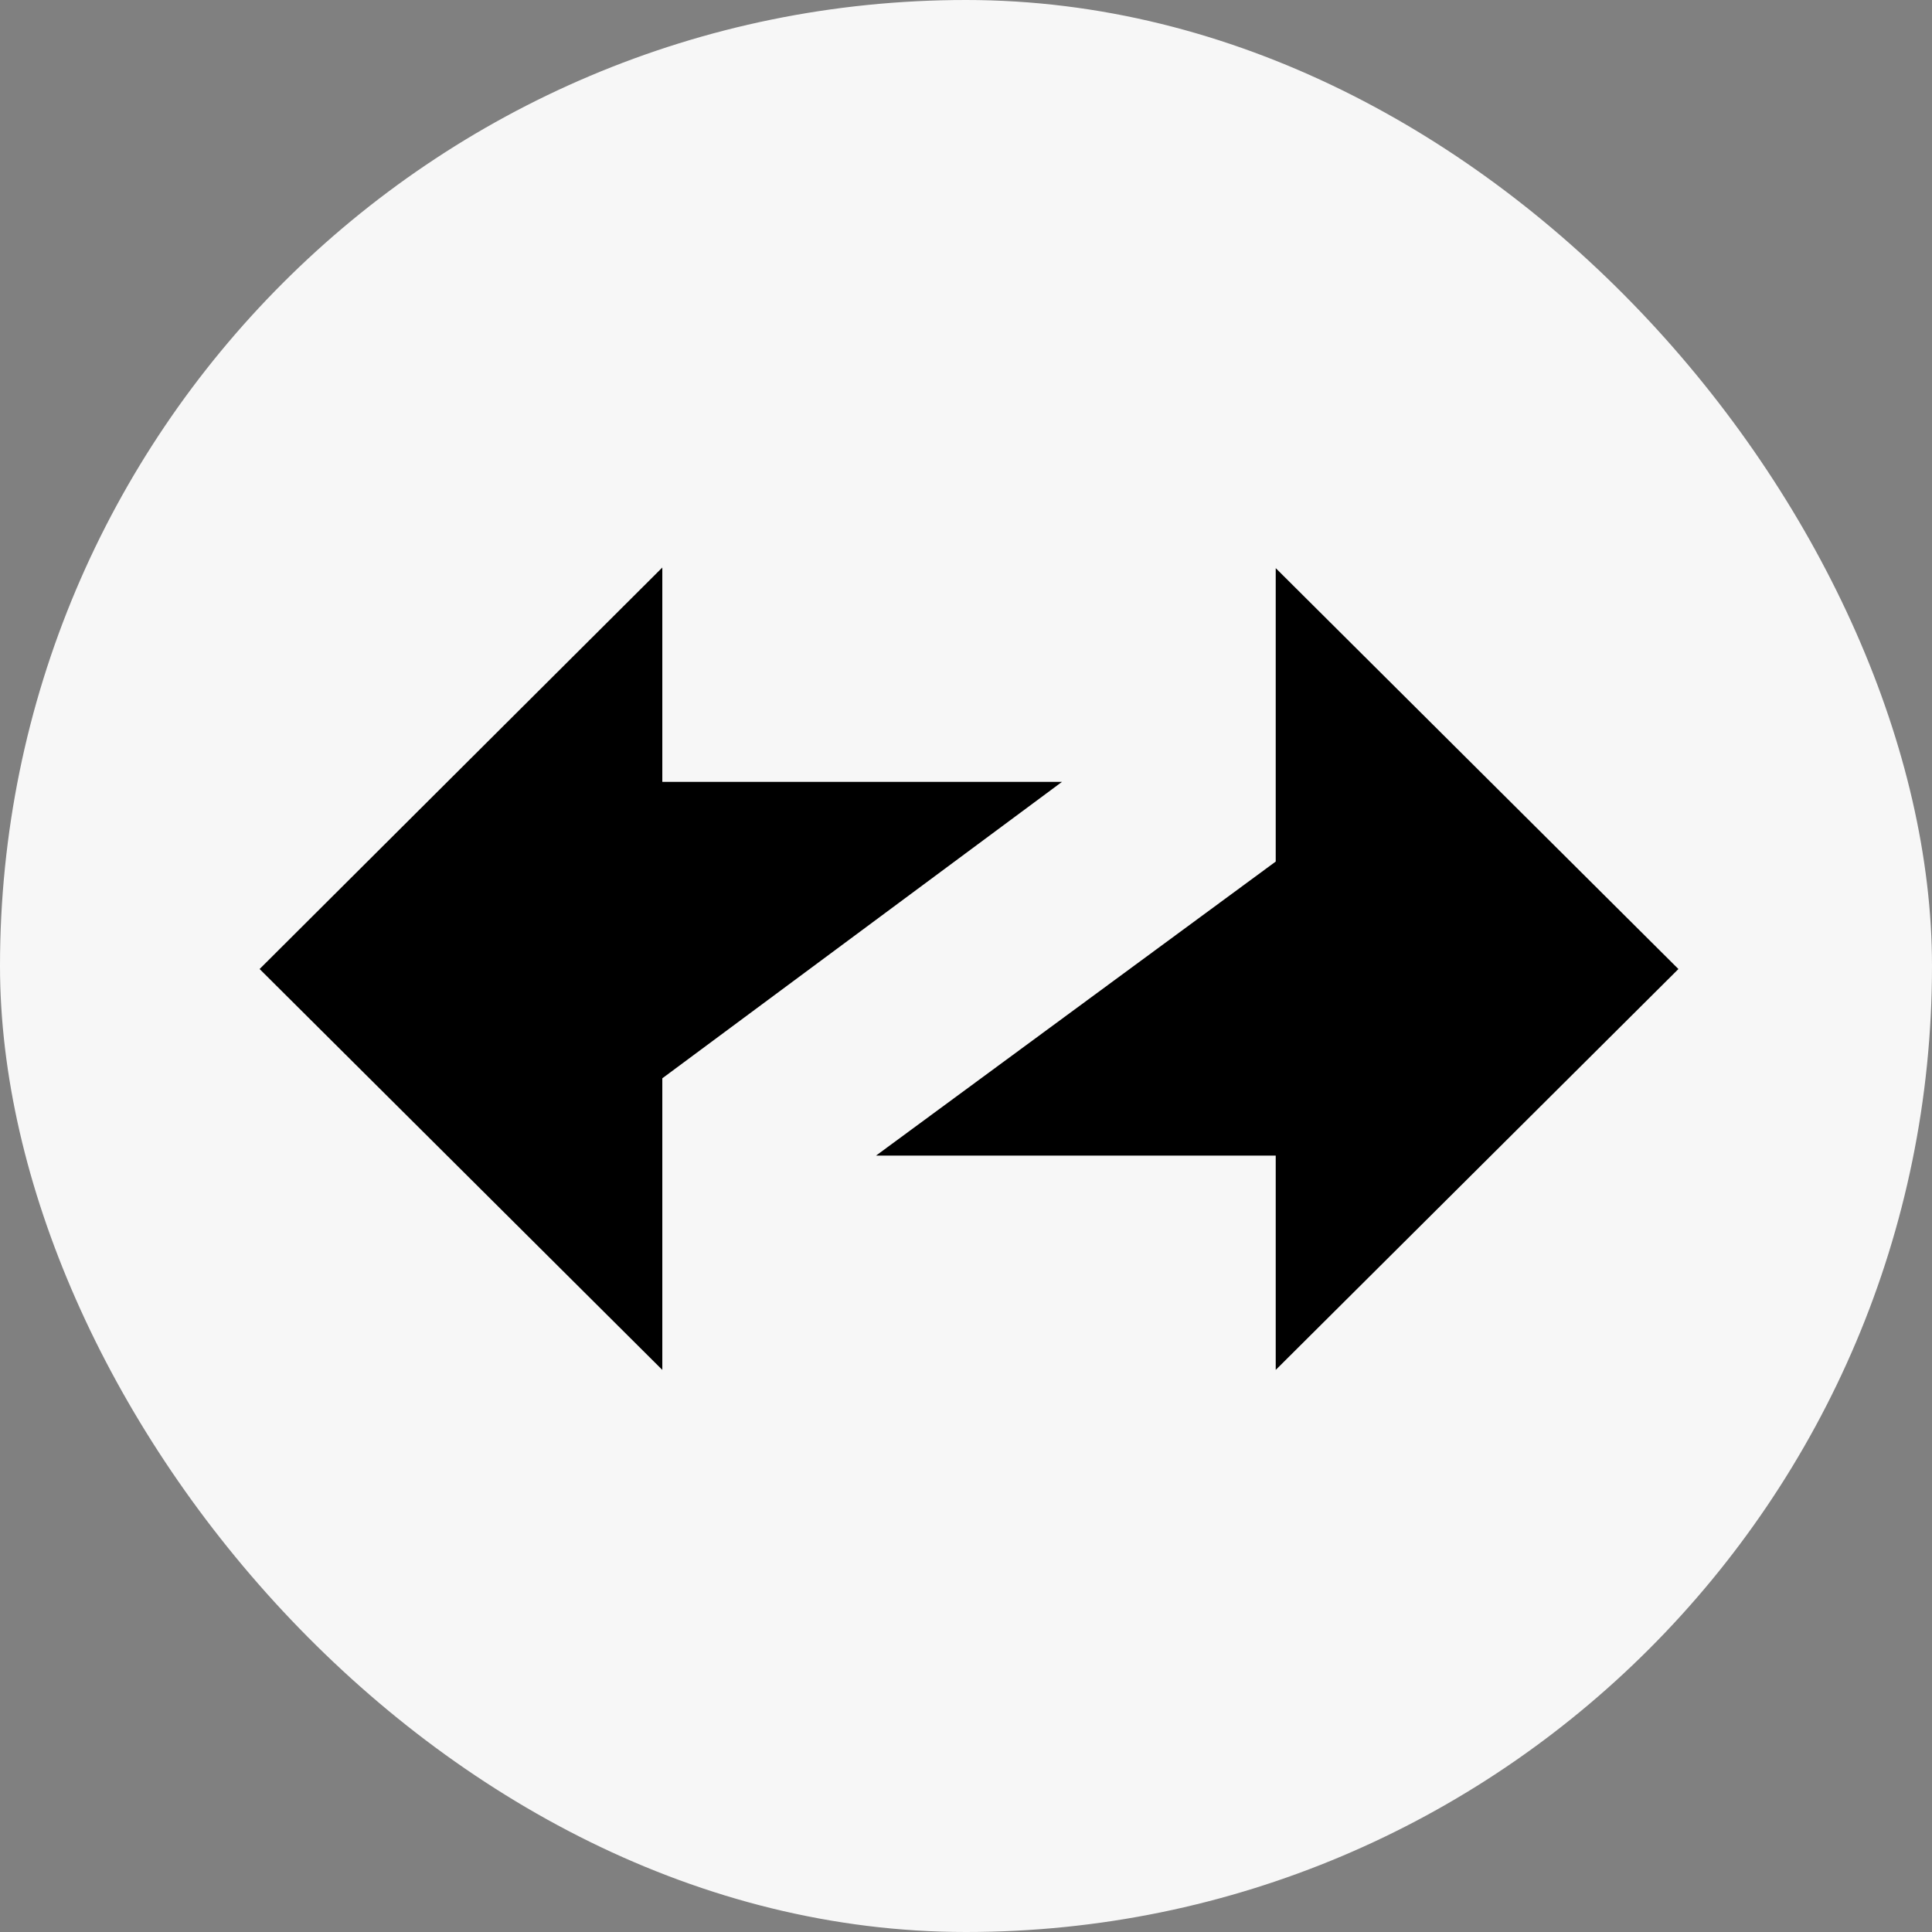
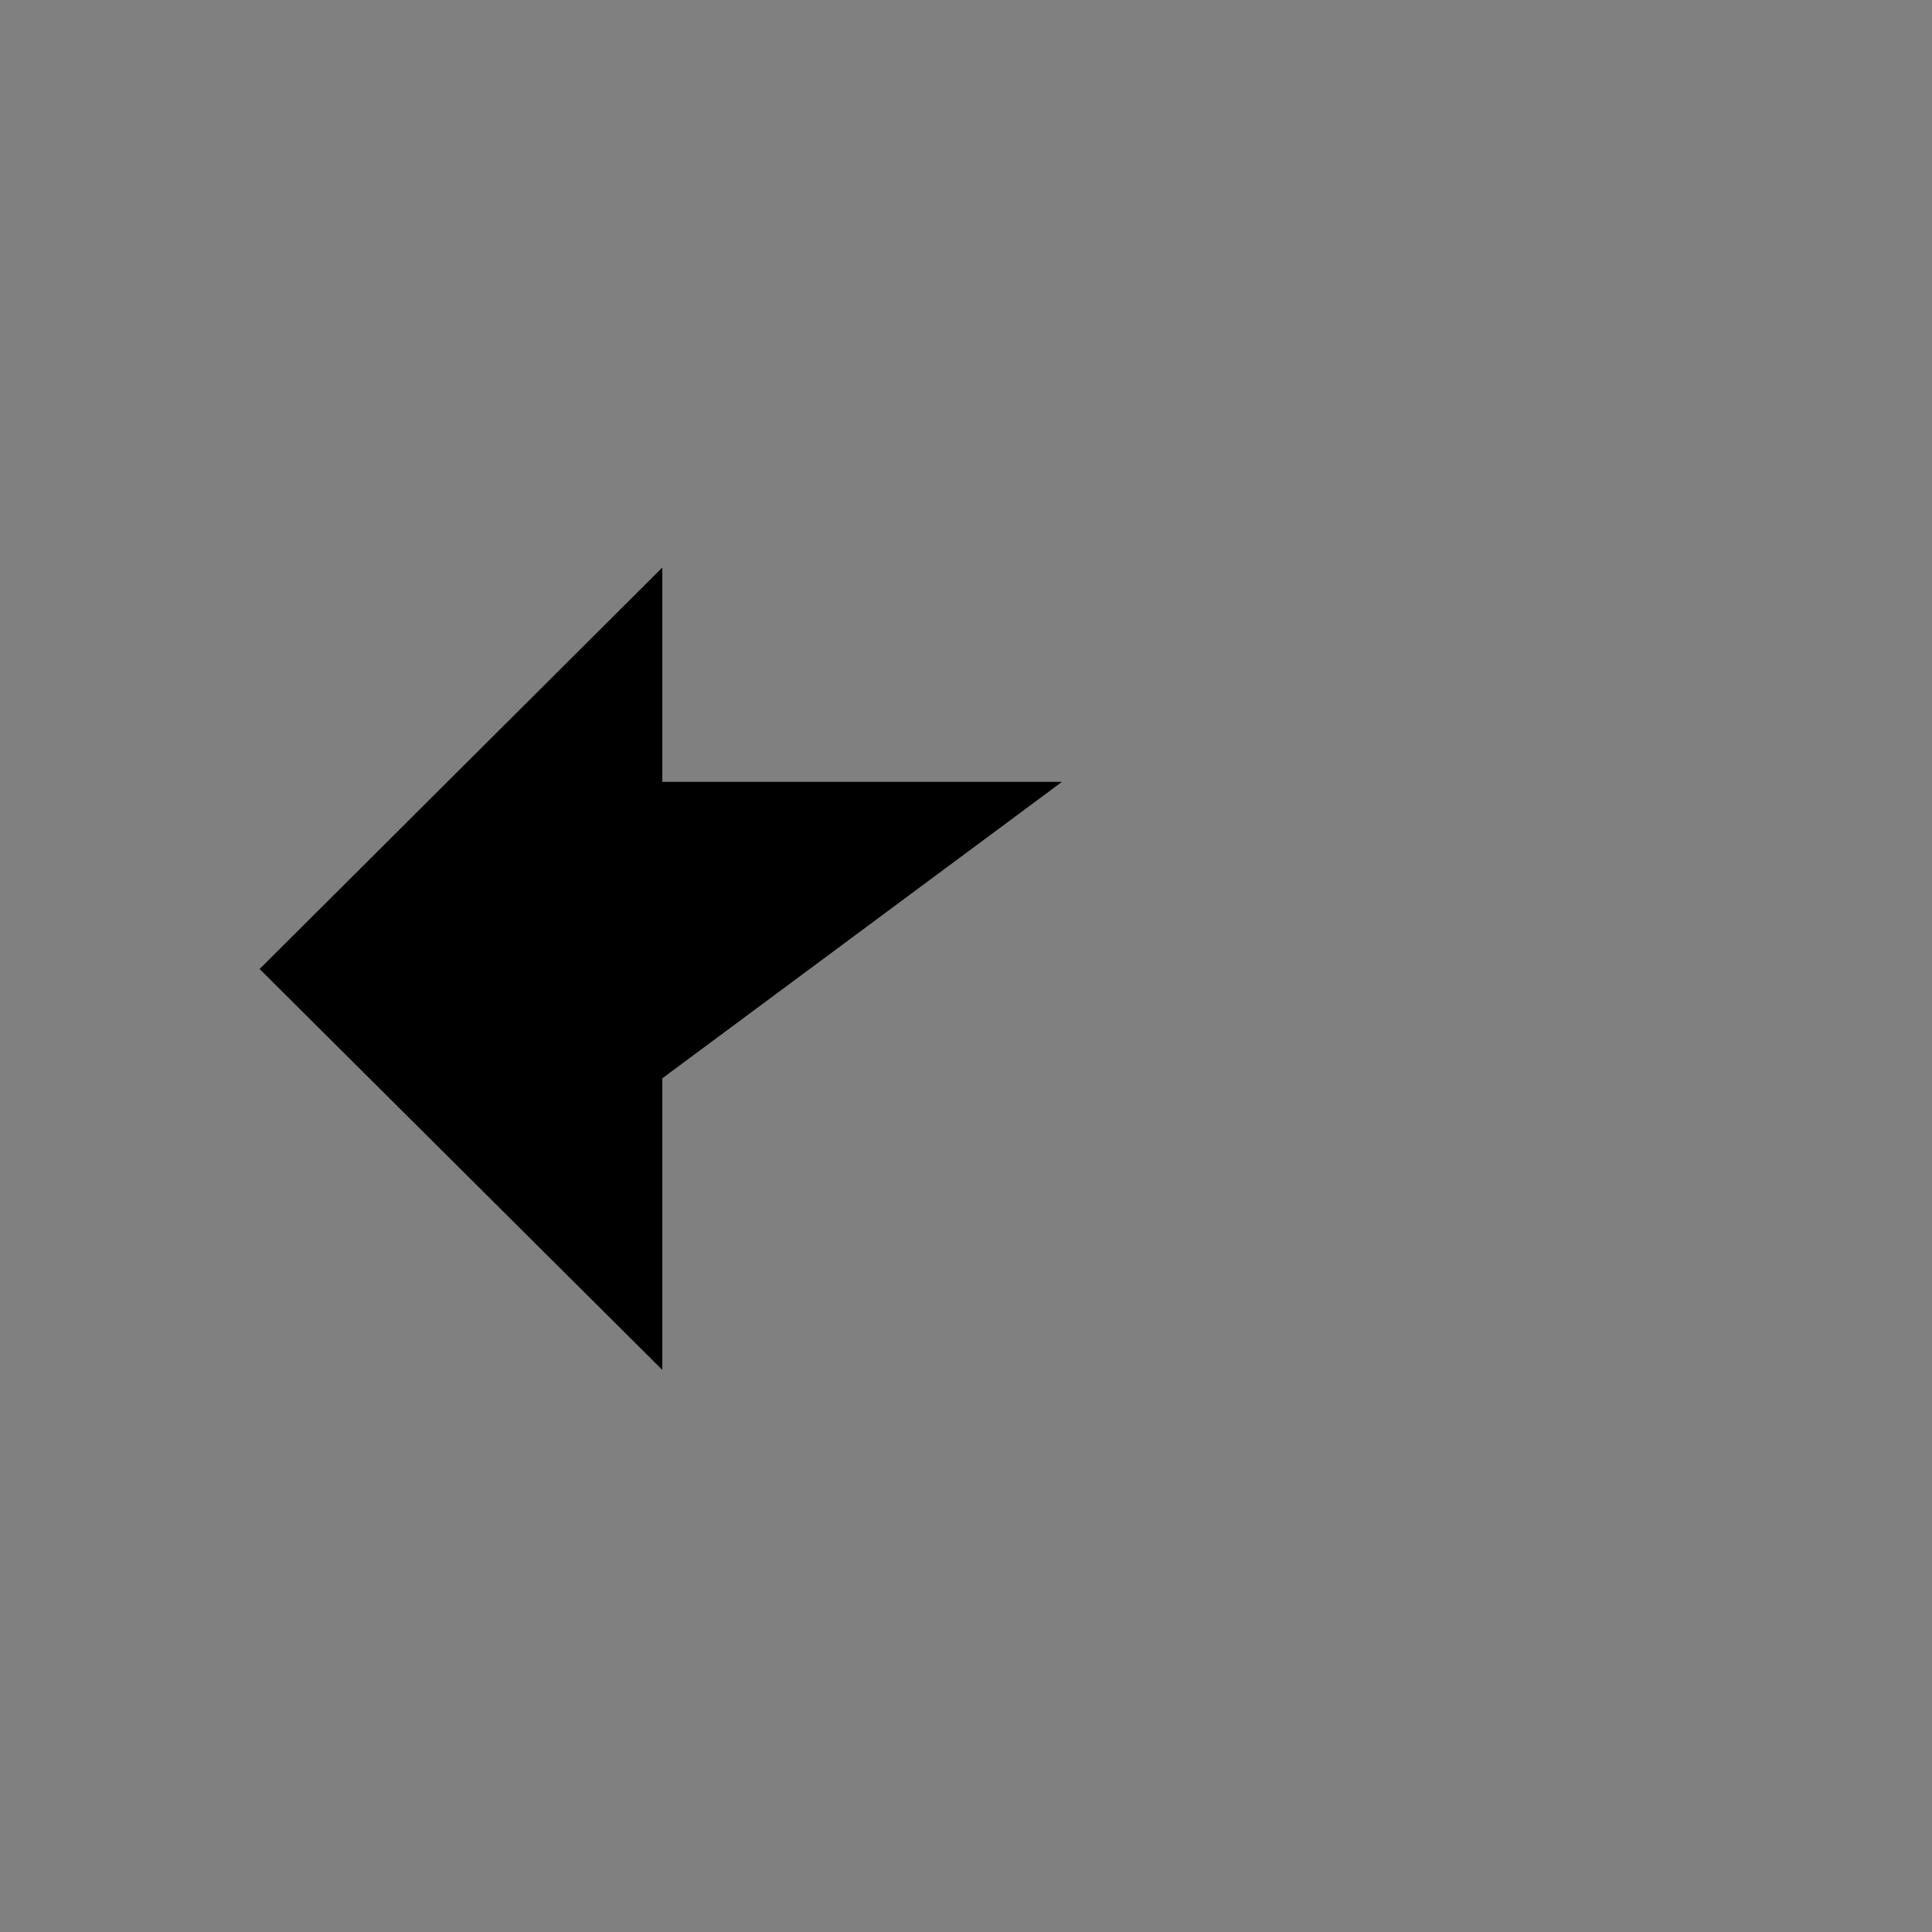
<svg xmlns="http://www.w3.org/2000/svg" width="320" height="320" viewBox="0 0 320 320" fill="none">
  <rect x="0" y="0" width="320" height="320" fill="#808080" stroke="none" />
-   <rect width="320" height="320" rx="160" fill="#F7F7F7" />
-   <path fill-rule="evenodd" clip-rule="evenodd" d="M278 160.502L211.3 94.102V142.702L145.1 191.402H211.3V226.902L278 160.502Z" fill="black" />
  <path fill-rule="evenodd" clip-rule="evenodd" d="M43 160.5L109.7 226.9V178.6L175.9 129.5H109.7V94L43 160.5Z" fill="black" />
</svg>